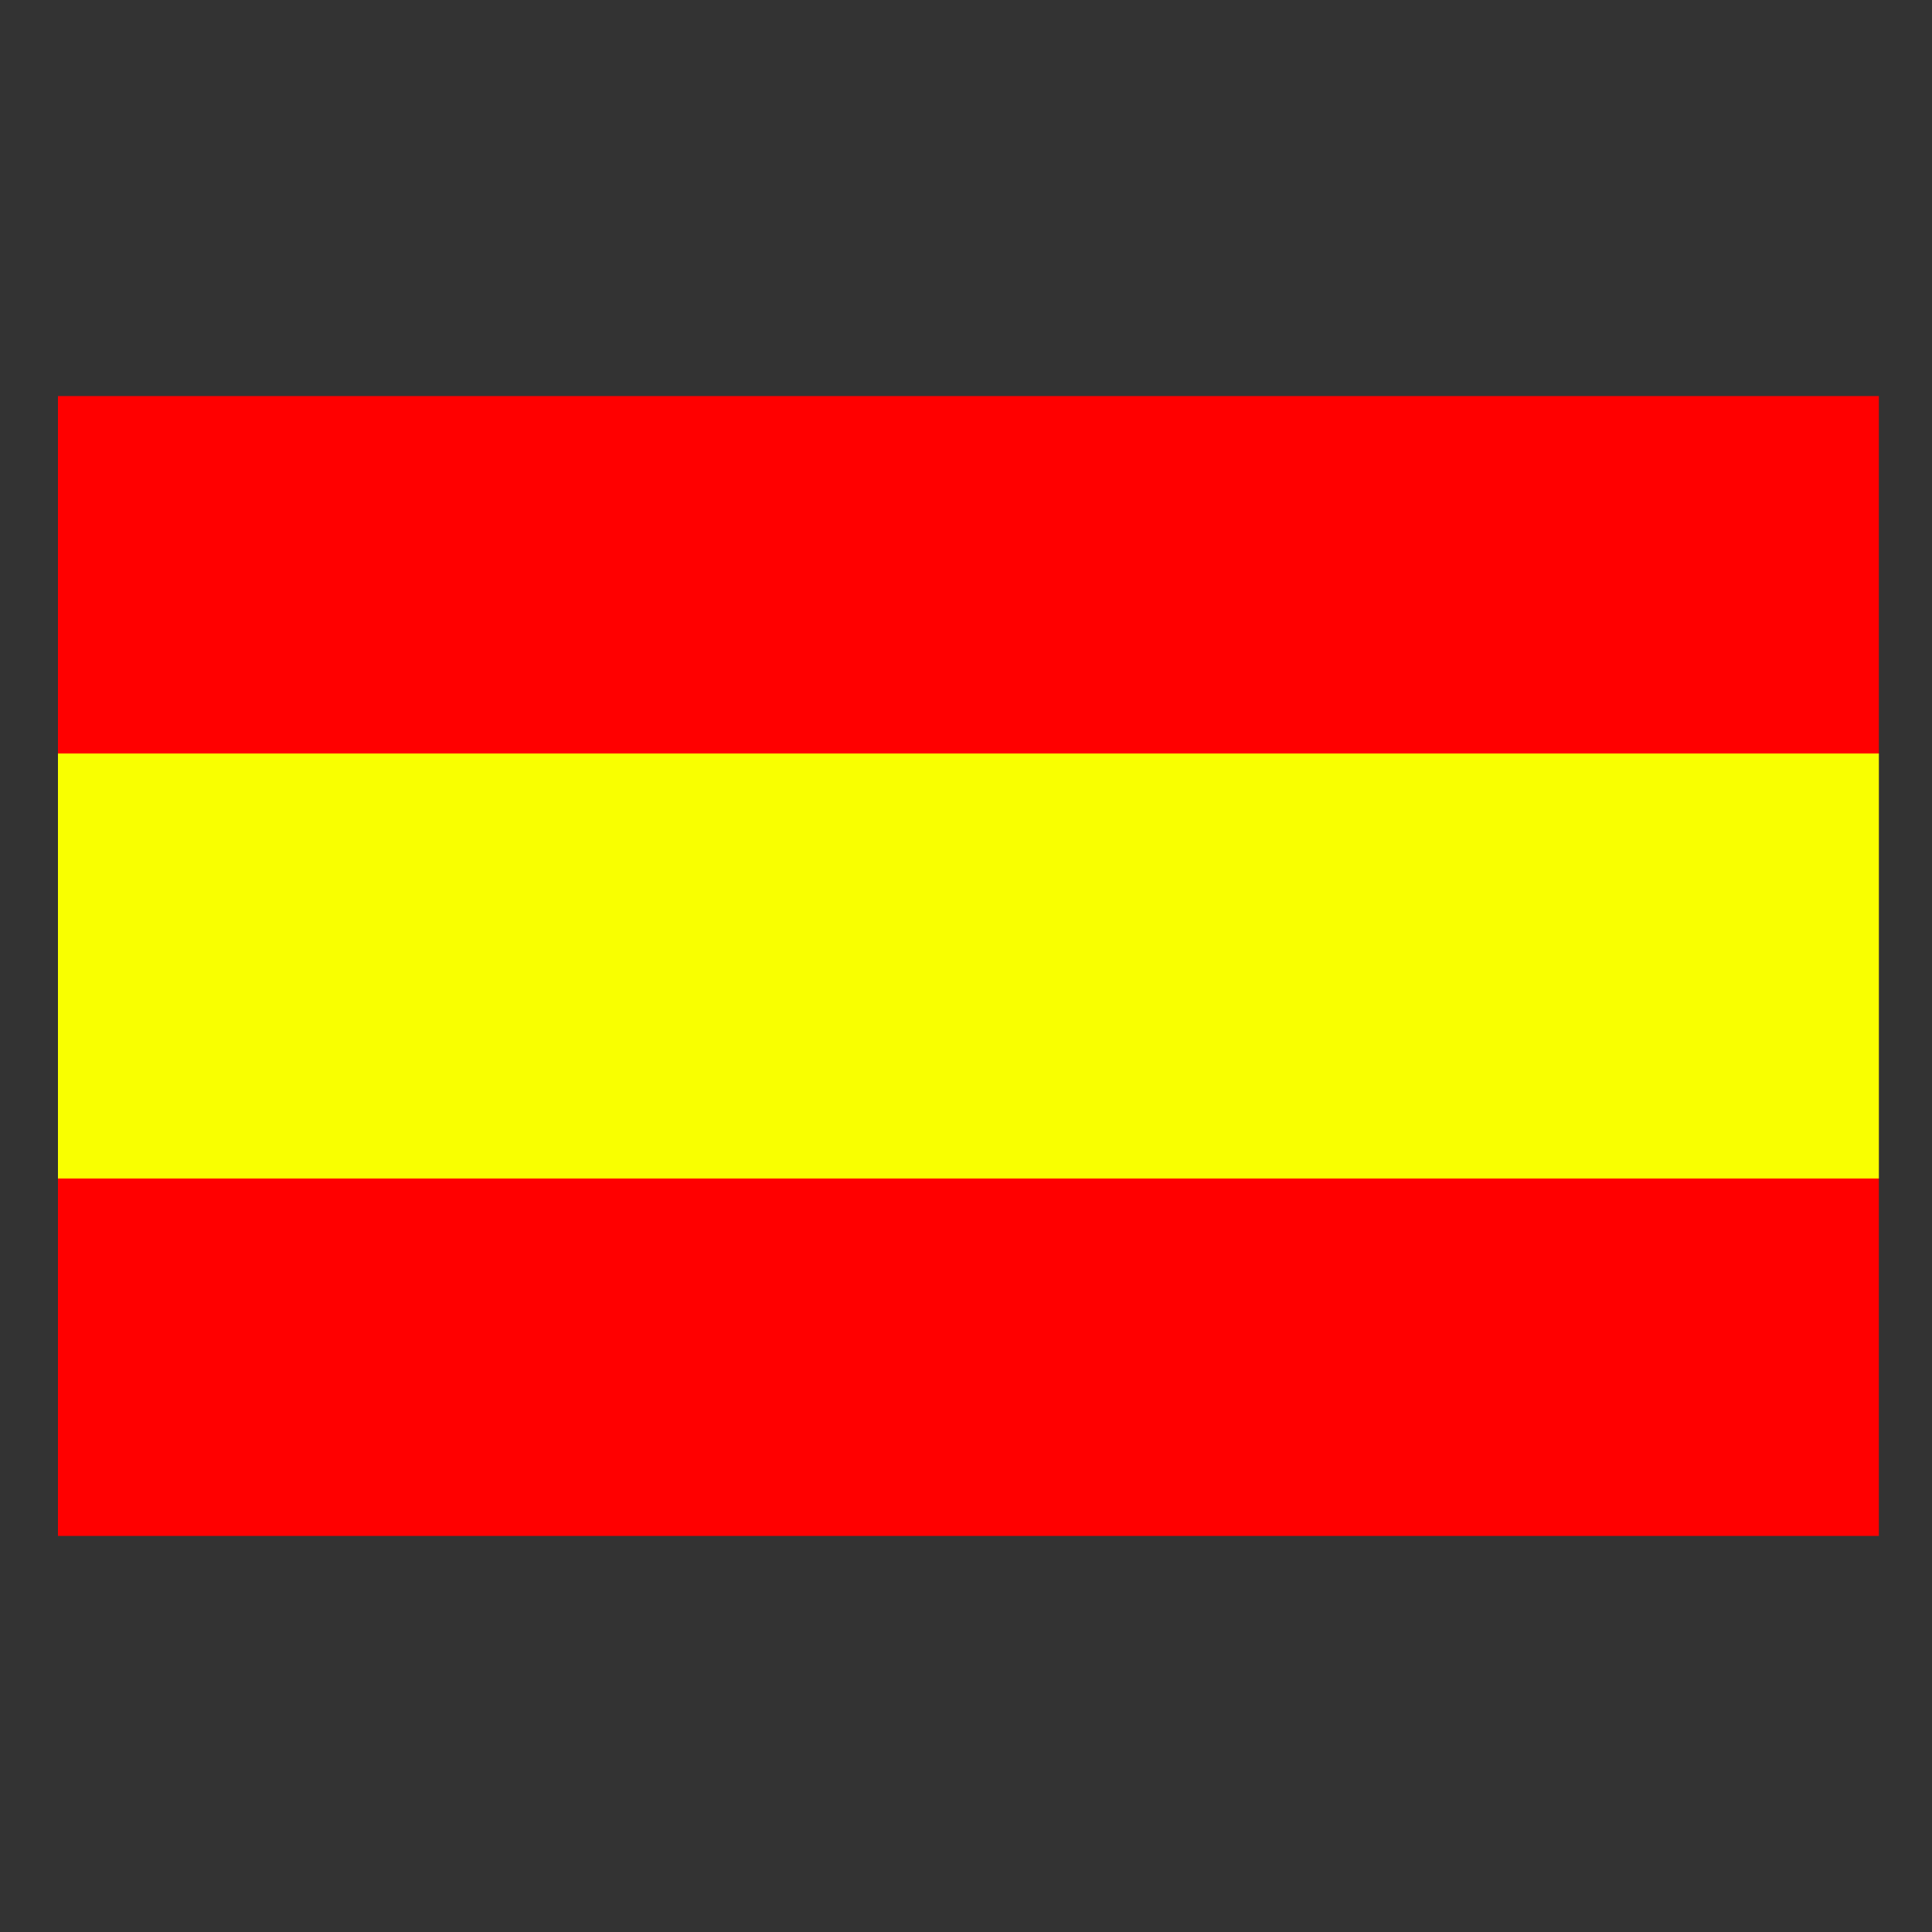
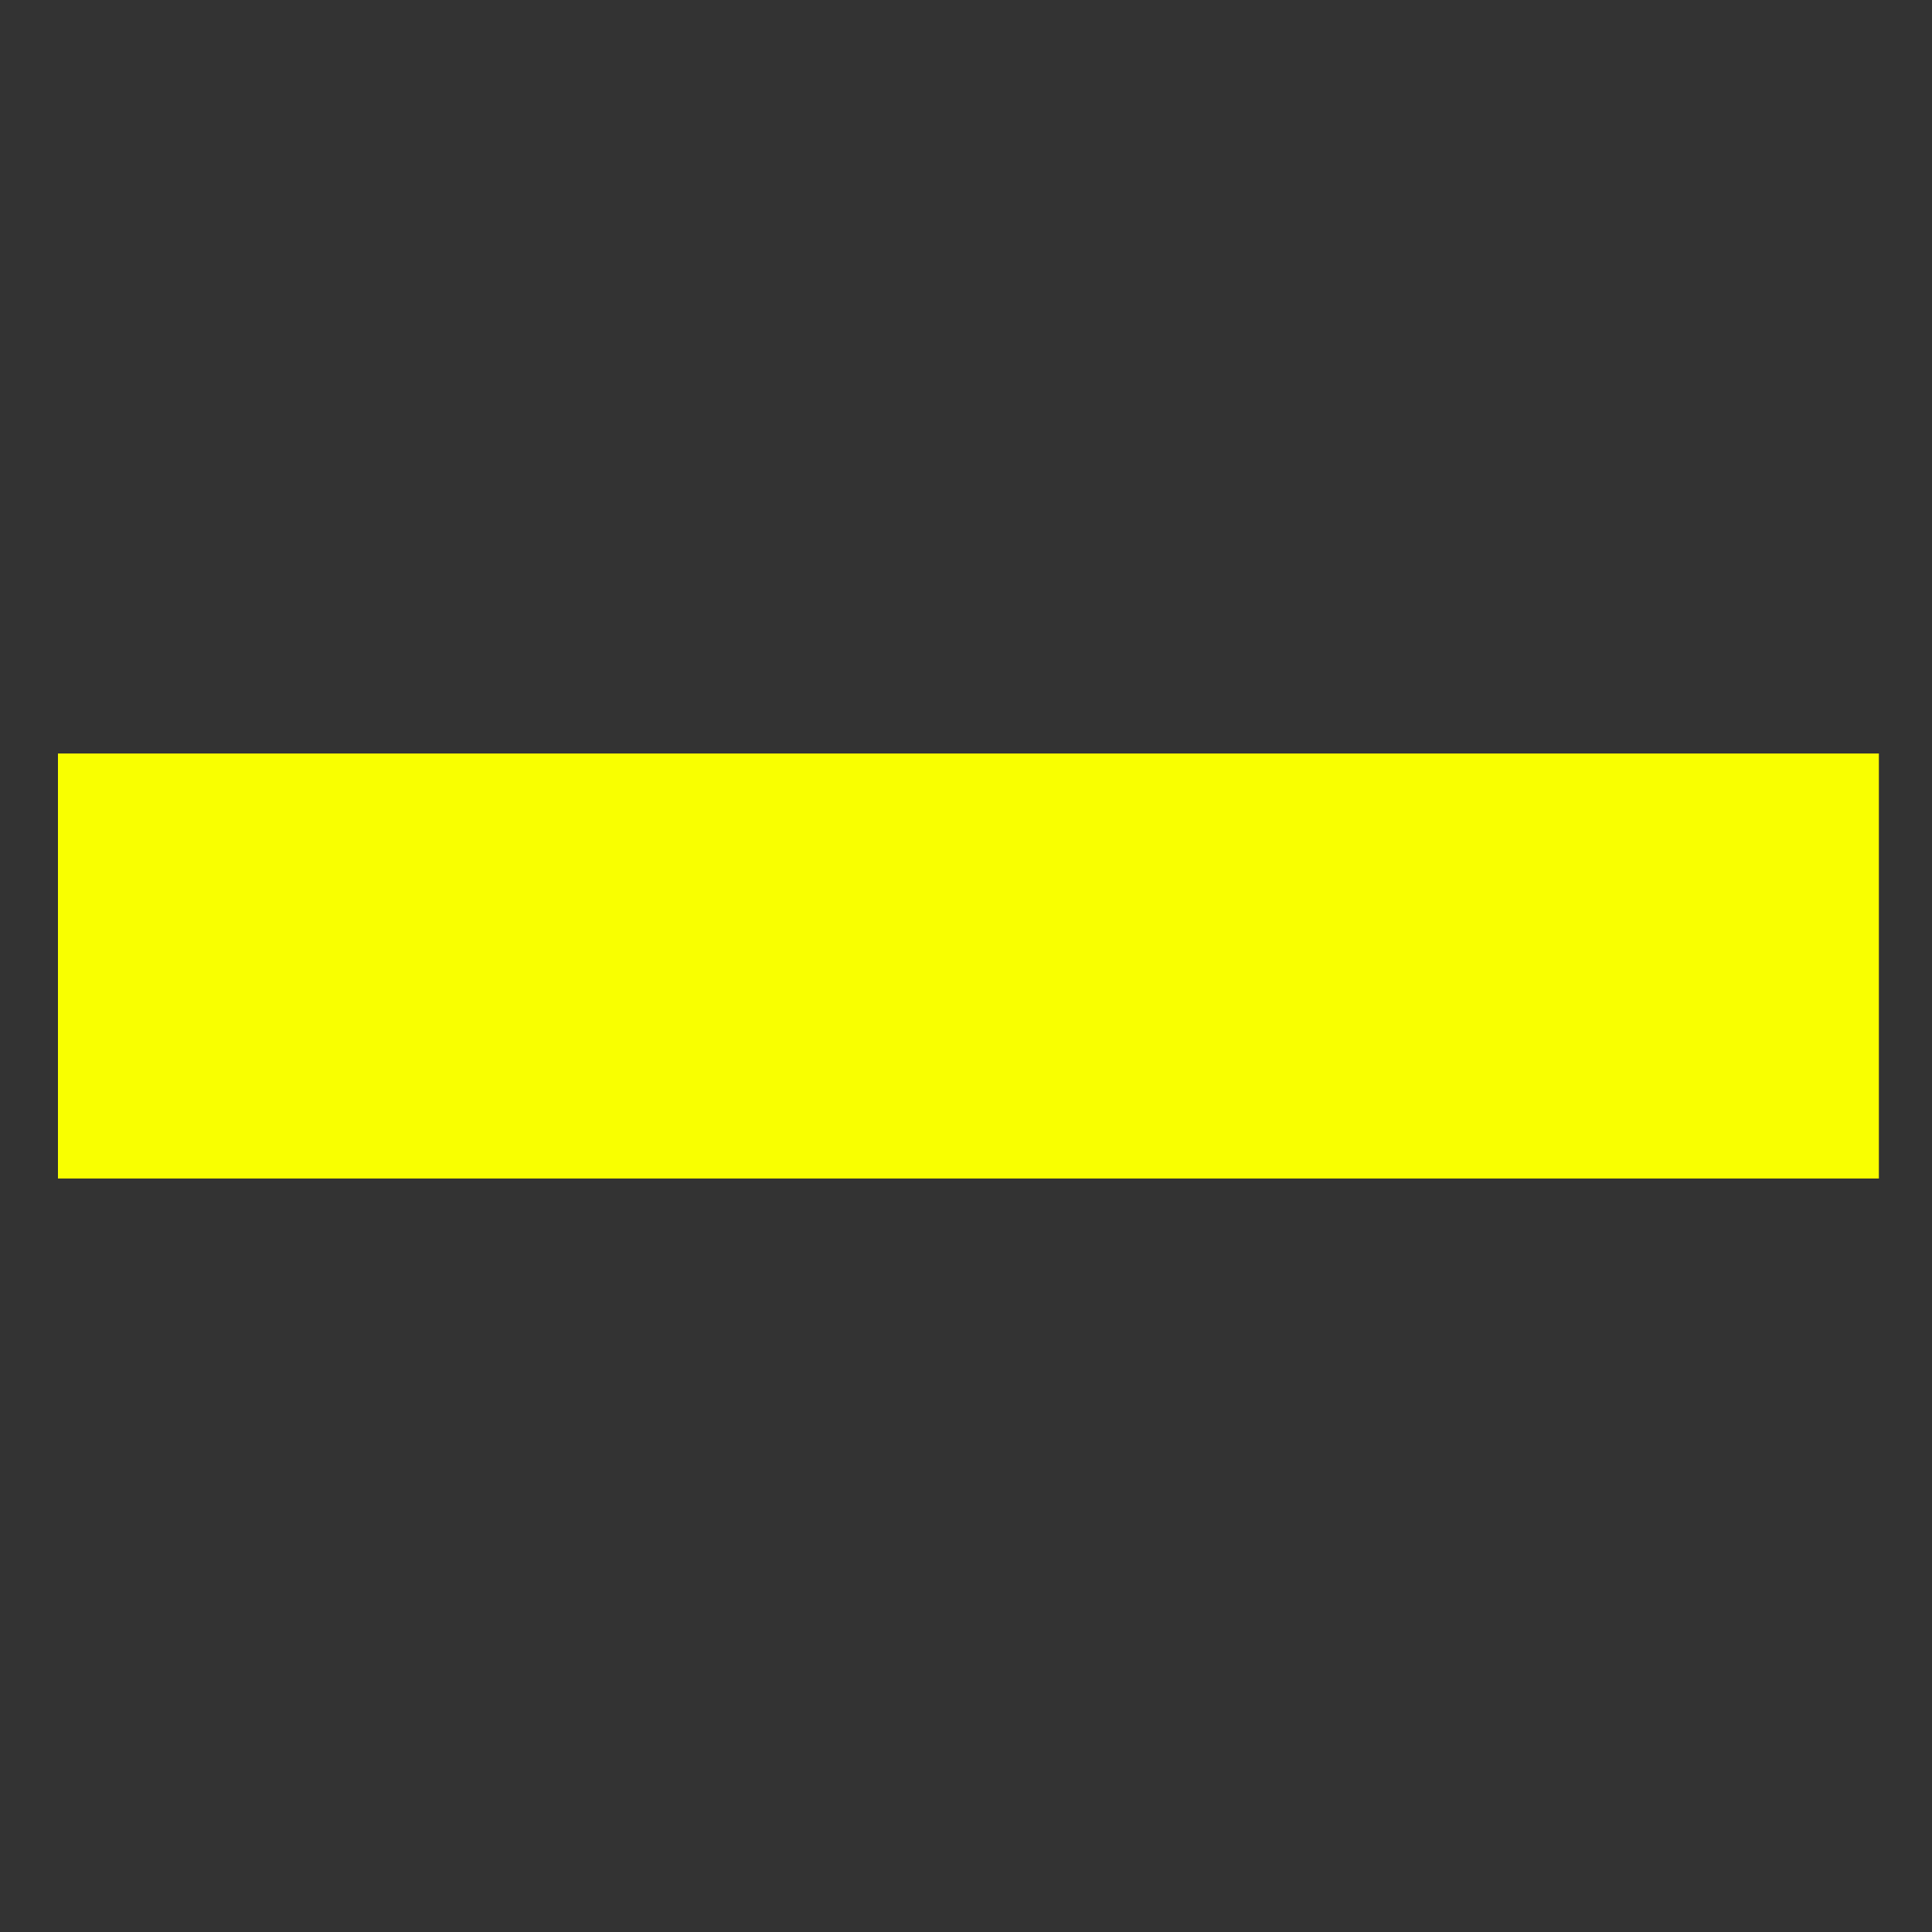
<svg xmlns="http://www.w3.org/2000/svg" version="1.1" id="Capa_1" x="0px" y="0px" viewBox="0 0 40 40" style="enable-background:new 0 0 40 40;" xml:space="preserve">
  <rect x="0" y="0" width="40" height="40" fill="#333333" stroke="none" />
  <style type="text/css">
	.st0{fill:#FF0000;}
	.st1{fill:#F9FF00;}
</style>
  <g>
-     <rect x="1.2" y="8.2" class="st0" width="37.7" height="7.4" />
-     <rect x="1.2" y="24.4" class="st0" width="37.7" height="7.4" />
    <rect x="1.2" y="15.6" class="st1" width="37.7" height="8.8" />
  </g>
</svg>